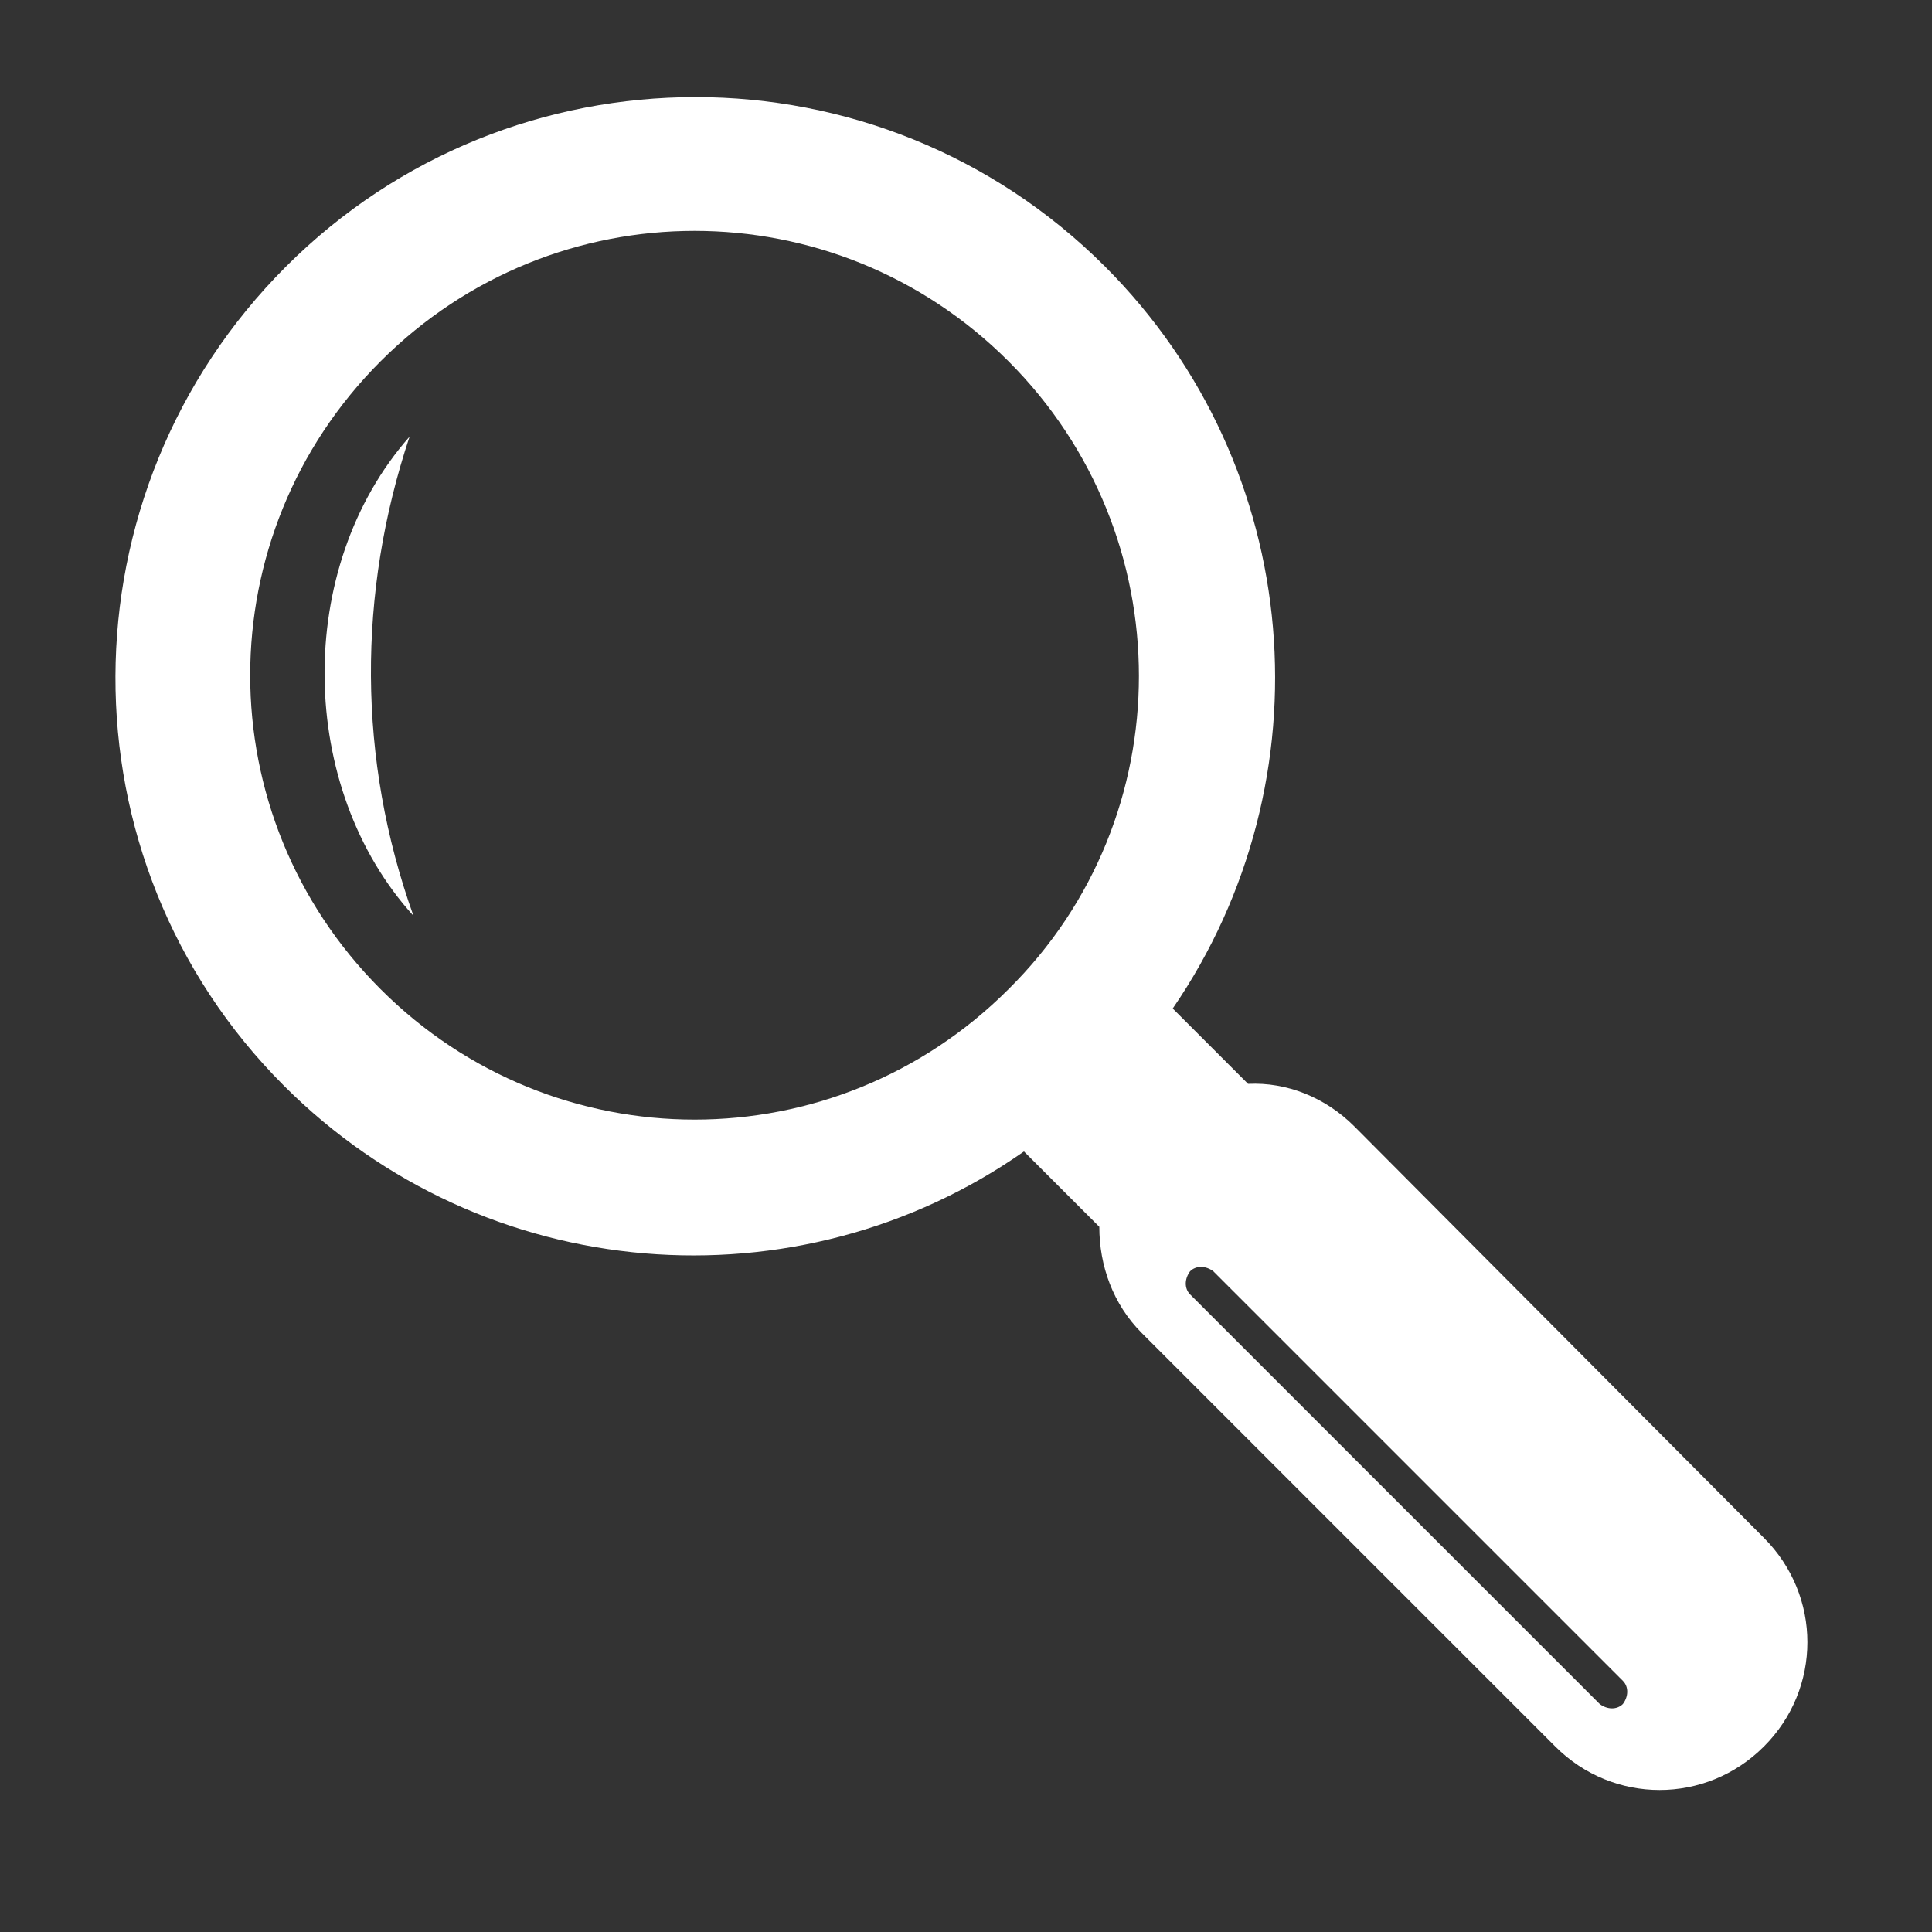
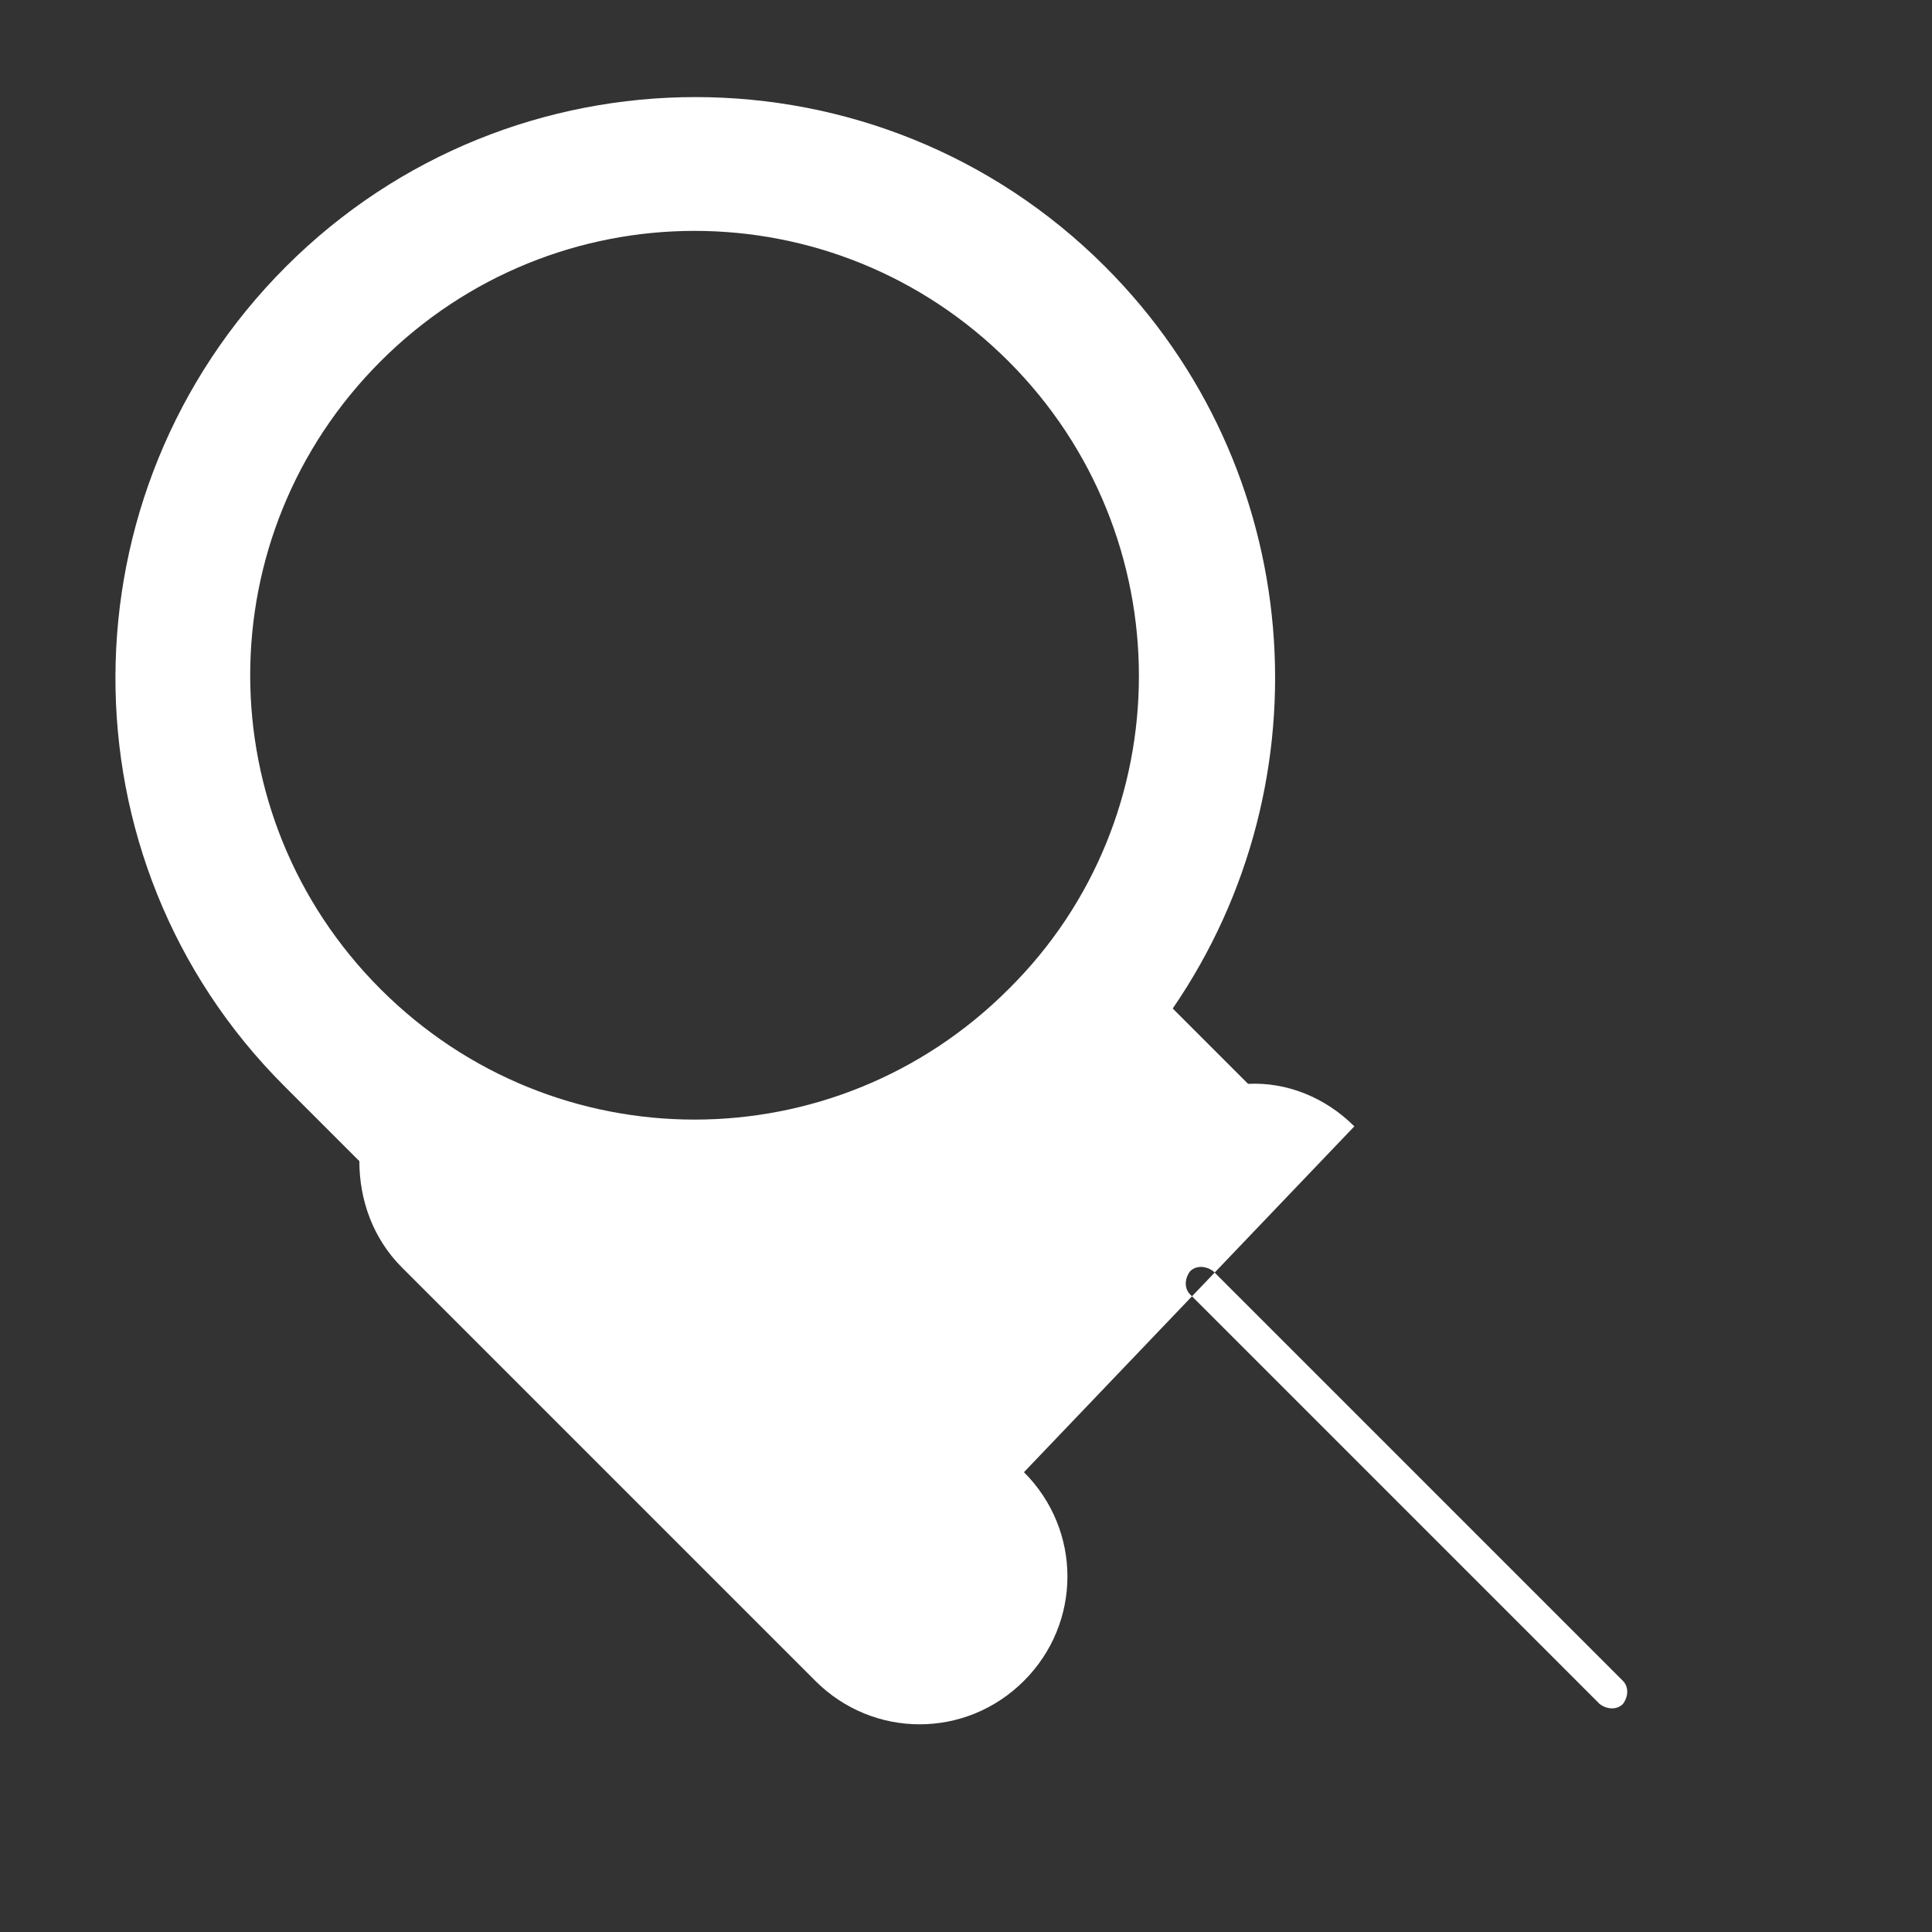
<svg xmlns="http://www.w3.org/2000/svg" version="1.1" id="Layer_1" x="0px" y="0px" viewBox="0 0 100 100" style="enable-background:new 0 0 100 100;" xml:space="preserve">
  <rect x="0" y="0" width="100" height="100" fill="#333333" stroke="none" />
  <style type="text/css">
	.st0{fill:#FFFFFF;}
</style>
  <g>
-     <path class="st0" d="M21.4,47.4c-2.9-8.1-2.9-16.7-0.2-24.8C15.2,29.4,15.4,40.8,21.4,47.4z" />
-     <path class="st0" d="M57.2,13.8c-11.7-11.7-30.7-11.7-42.4,0S3,44.5,14.7,56.2c10.4,10.4,26.6,11.6,38.3,3.4l3.9,3.9   c0,2,0.7,4,2.2,5.5l21.4,21.4c3,3,7.8,3,10.8,0c3-3,3-7.8,0-10.8L70.1,58.3c-1.5-1.5-3.5-2.3-5.5-2.2l-3.9-3.9   C68.8,40.4,67.6,24.2,57.2,13.8z M84,87c0.3,0.3,0.3,0.8,0,1.2c-0.3,0.3-0.8,0.3-1.2,0L61.6,67c-0.3-0.3-0.3-0.8,0-1.2   c0.3-0.3,0.8-0.3,1.2,0L84,87z M52.2,51.2c-9,9-23.5,9-32.5,0s-9-23.5,0-32.5s23.5-9,32.5,0S61.2,42.3,52.2,51.2z" />
+     <path class="st0" d="M57.2,13.8c-11.7-11.7-30.7-11.7-42.4,0S3,44.5,14.7,56.2l3.9,3.9   c0,2,0.7,4,2.2,5.5l21.4,21.4c3,3,7.8,3,10.8,0c3-3,3-7.8,0-10.8L70.1,58.3c-1.5-1.5-3.5-2.3-5.5-2.2l-3.9-3.9   C68.8,40.4,67.6,24.2,57.2,13.8z M84,87c0.3,0.3,0.3,0.8,0,1.2c-0.3,0.3-0.8,0.3-1.2,0L61.6,67c-0.3-0.3-0.3-0.8,0-1.2   c0.3-0.3,0.8-0.3,1.2,0L84,87z M52.2,51.2c-9,9-23.5,9-32.5,0s-9-23.5,0-32.5s23.5-9,32.5,0S61.2,42.3,52.2,51.2z" />
  </g>
</svg>